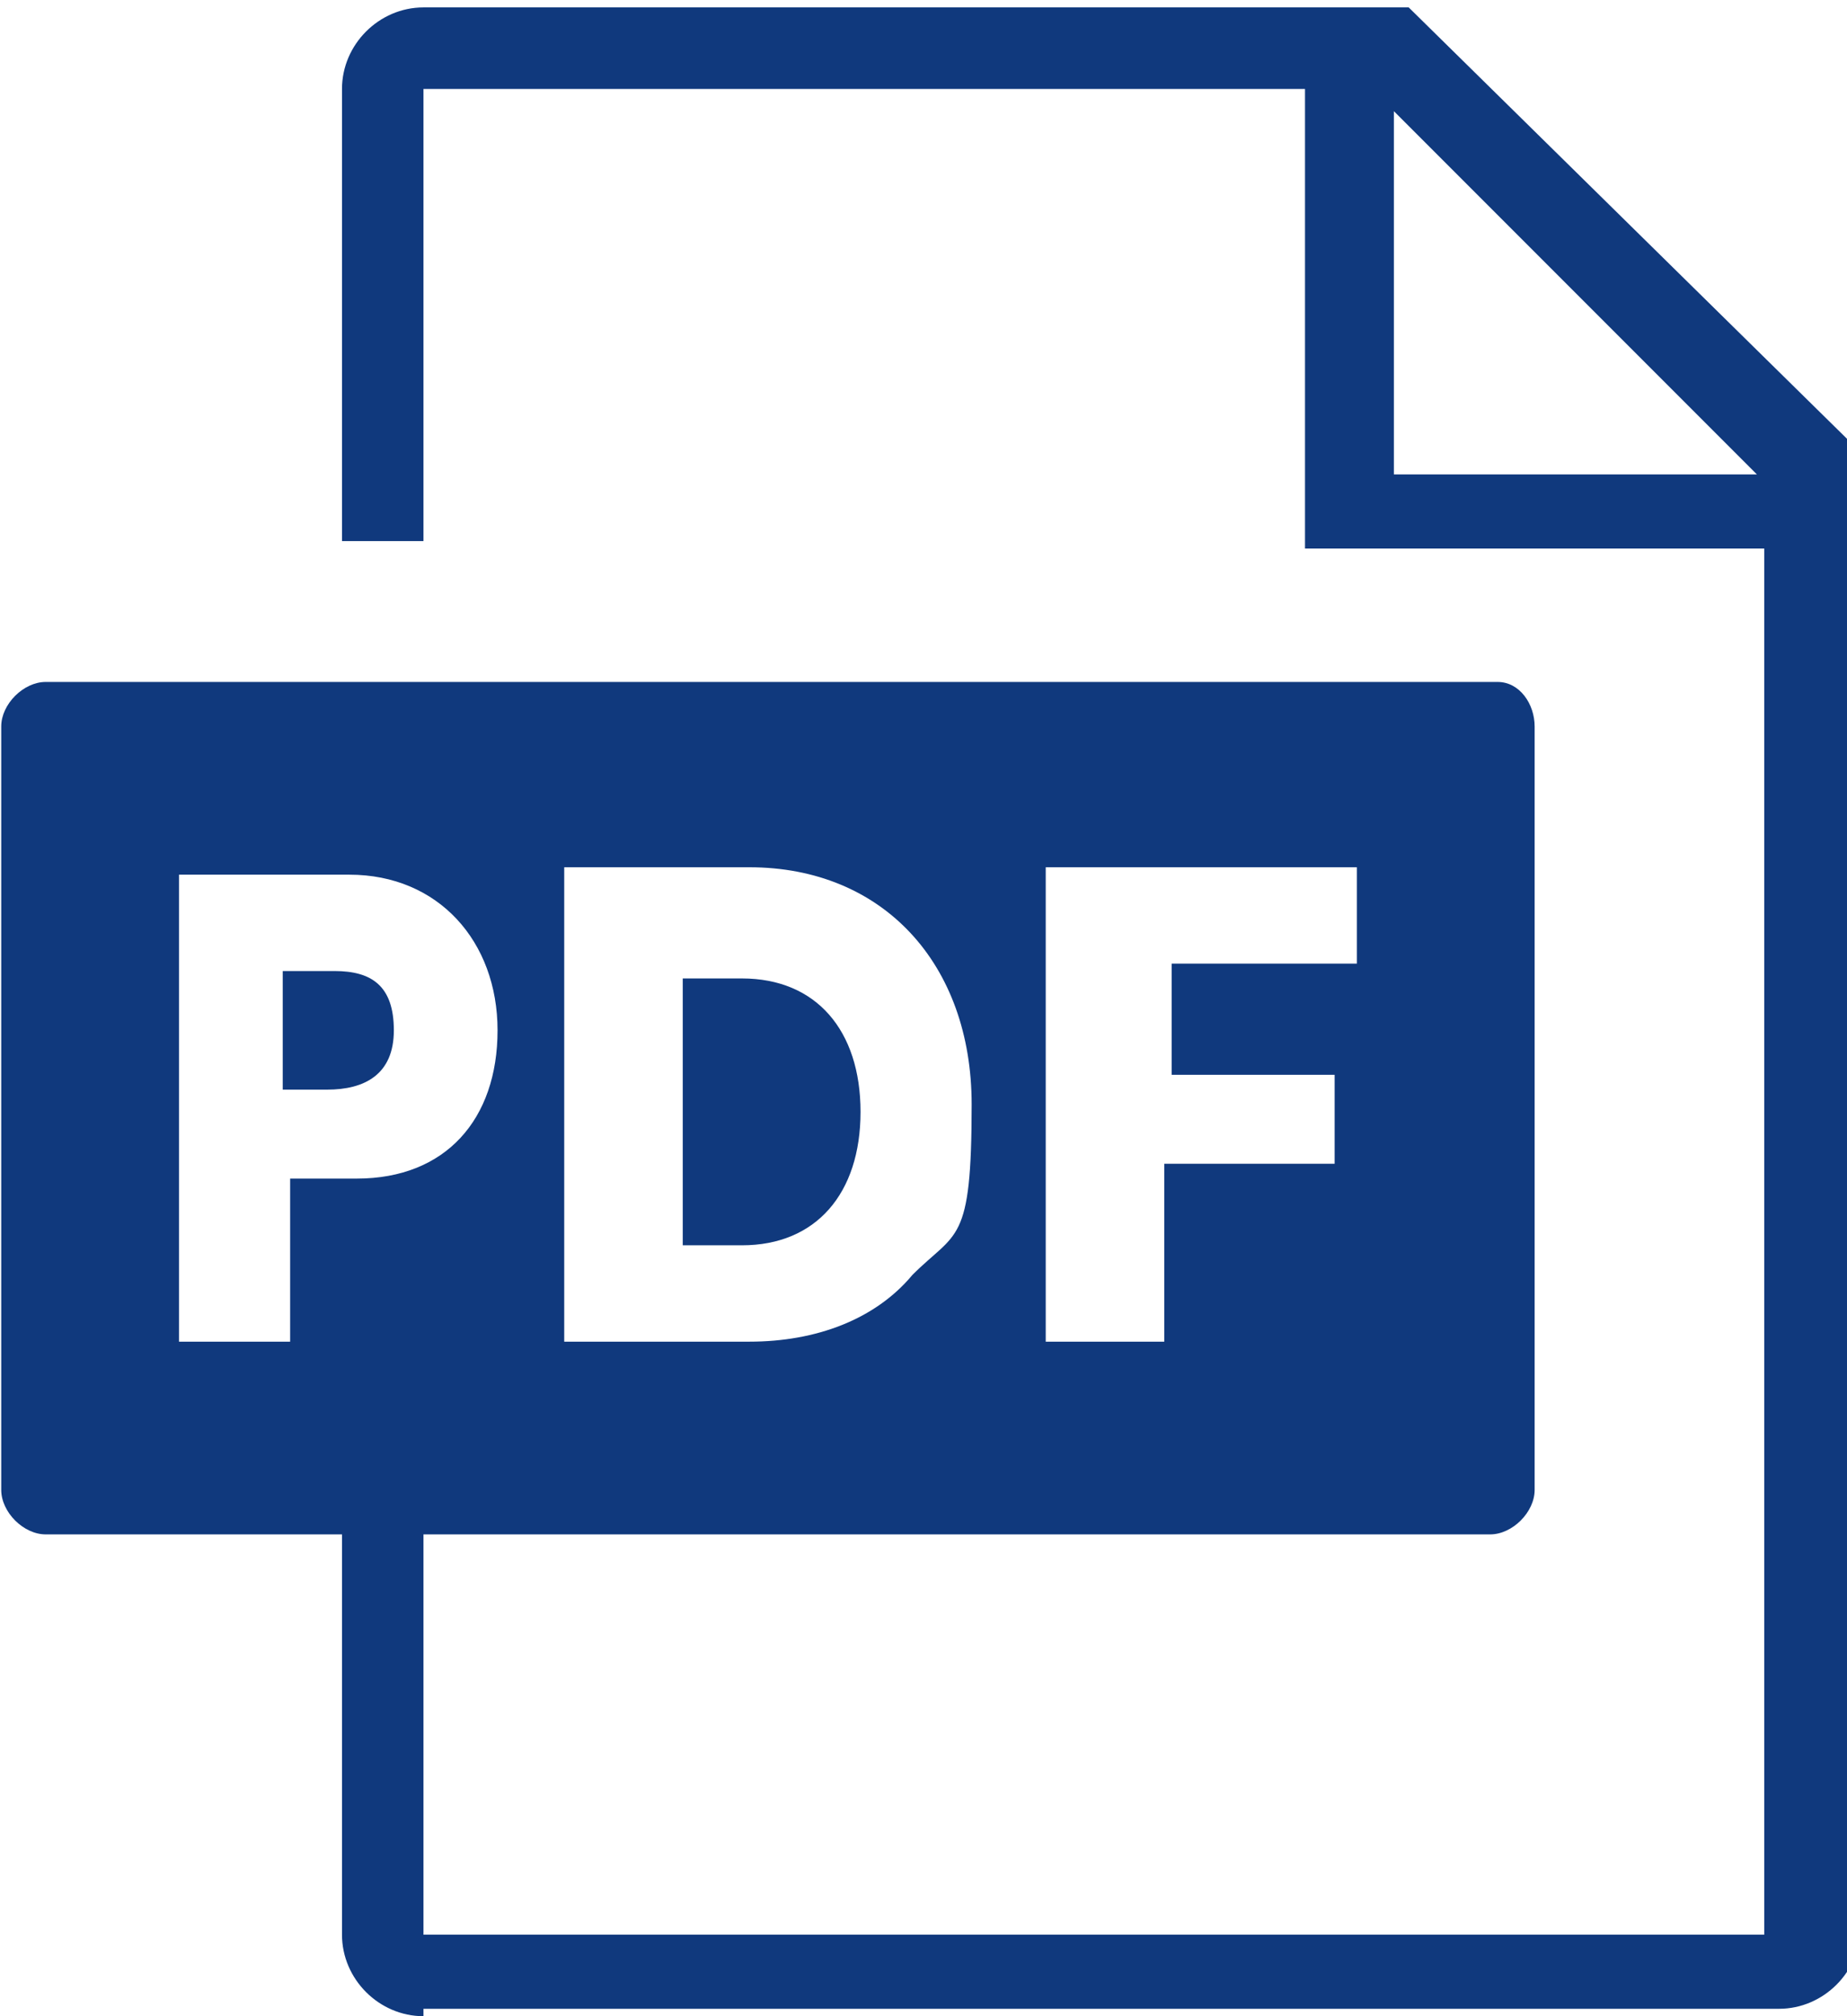
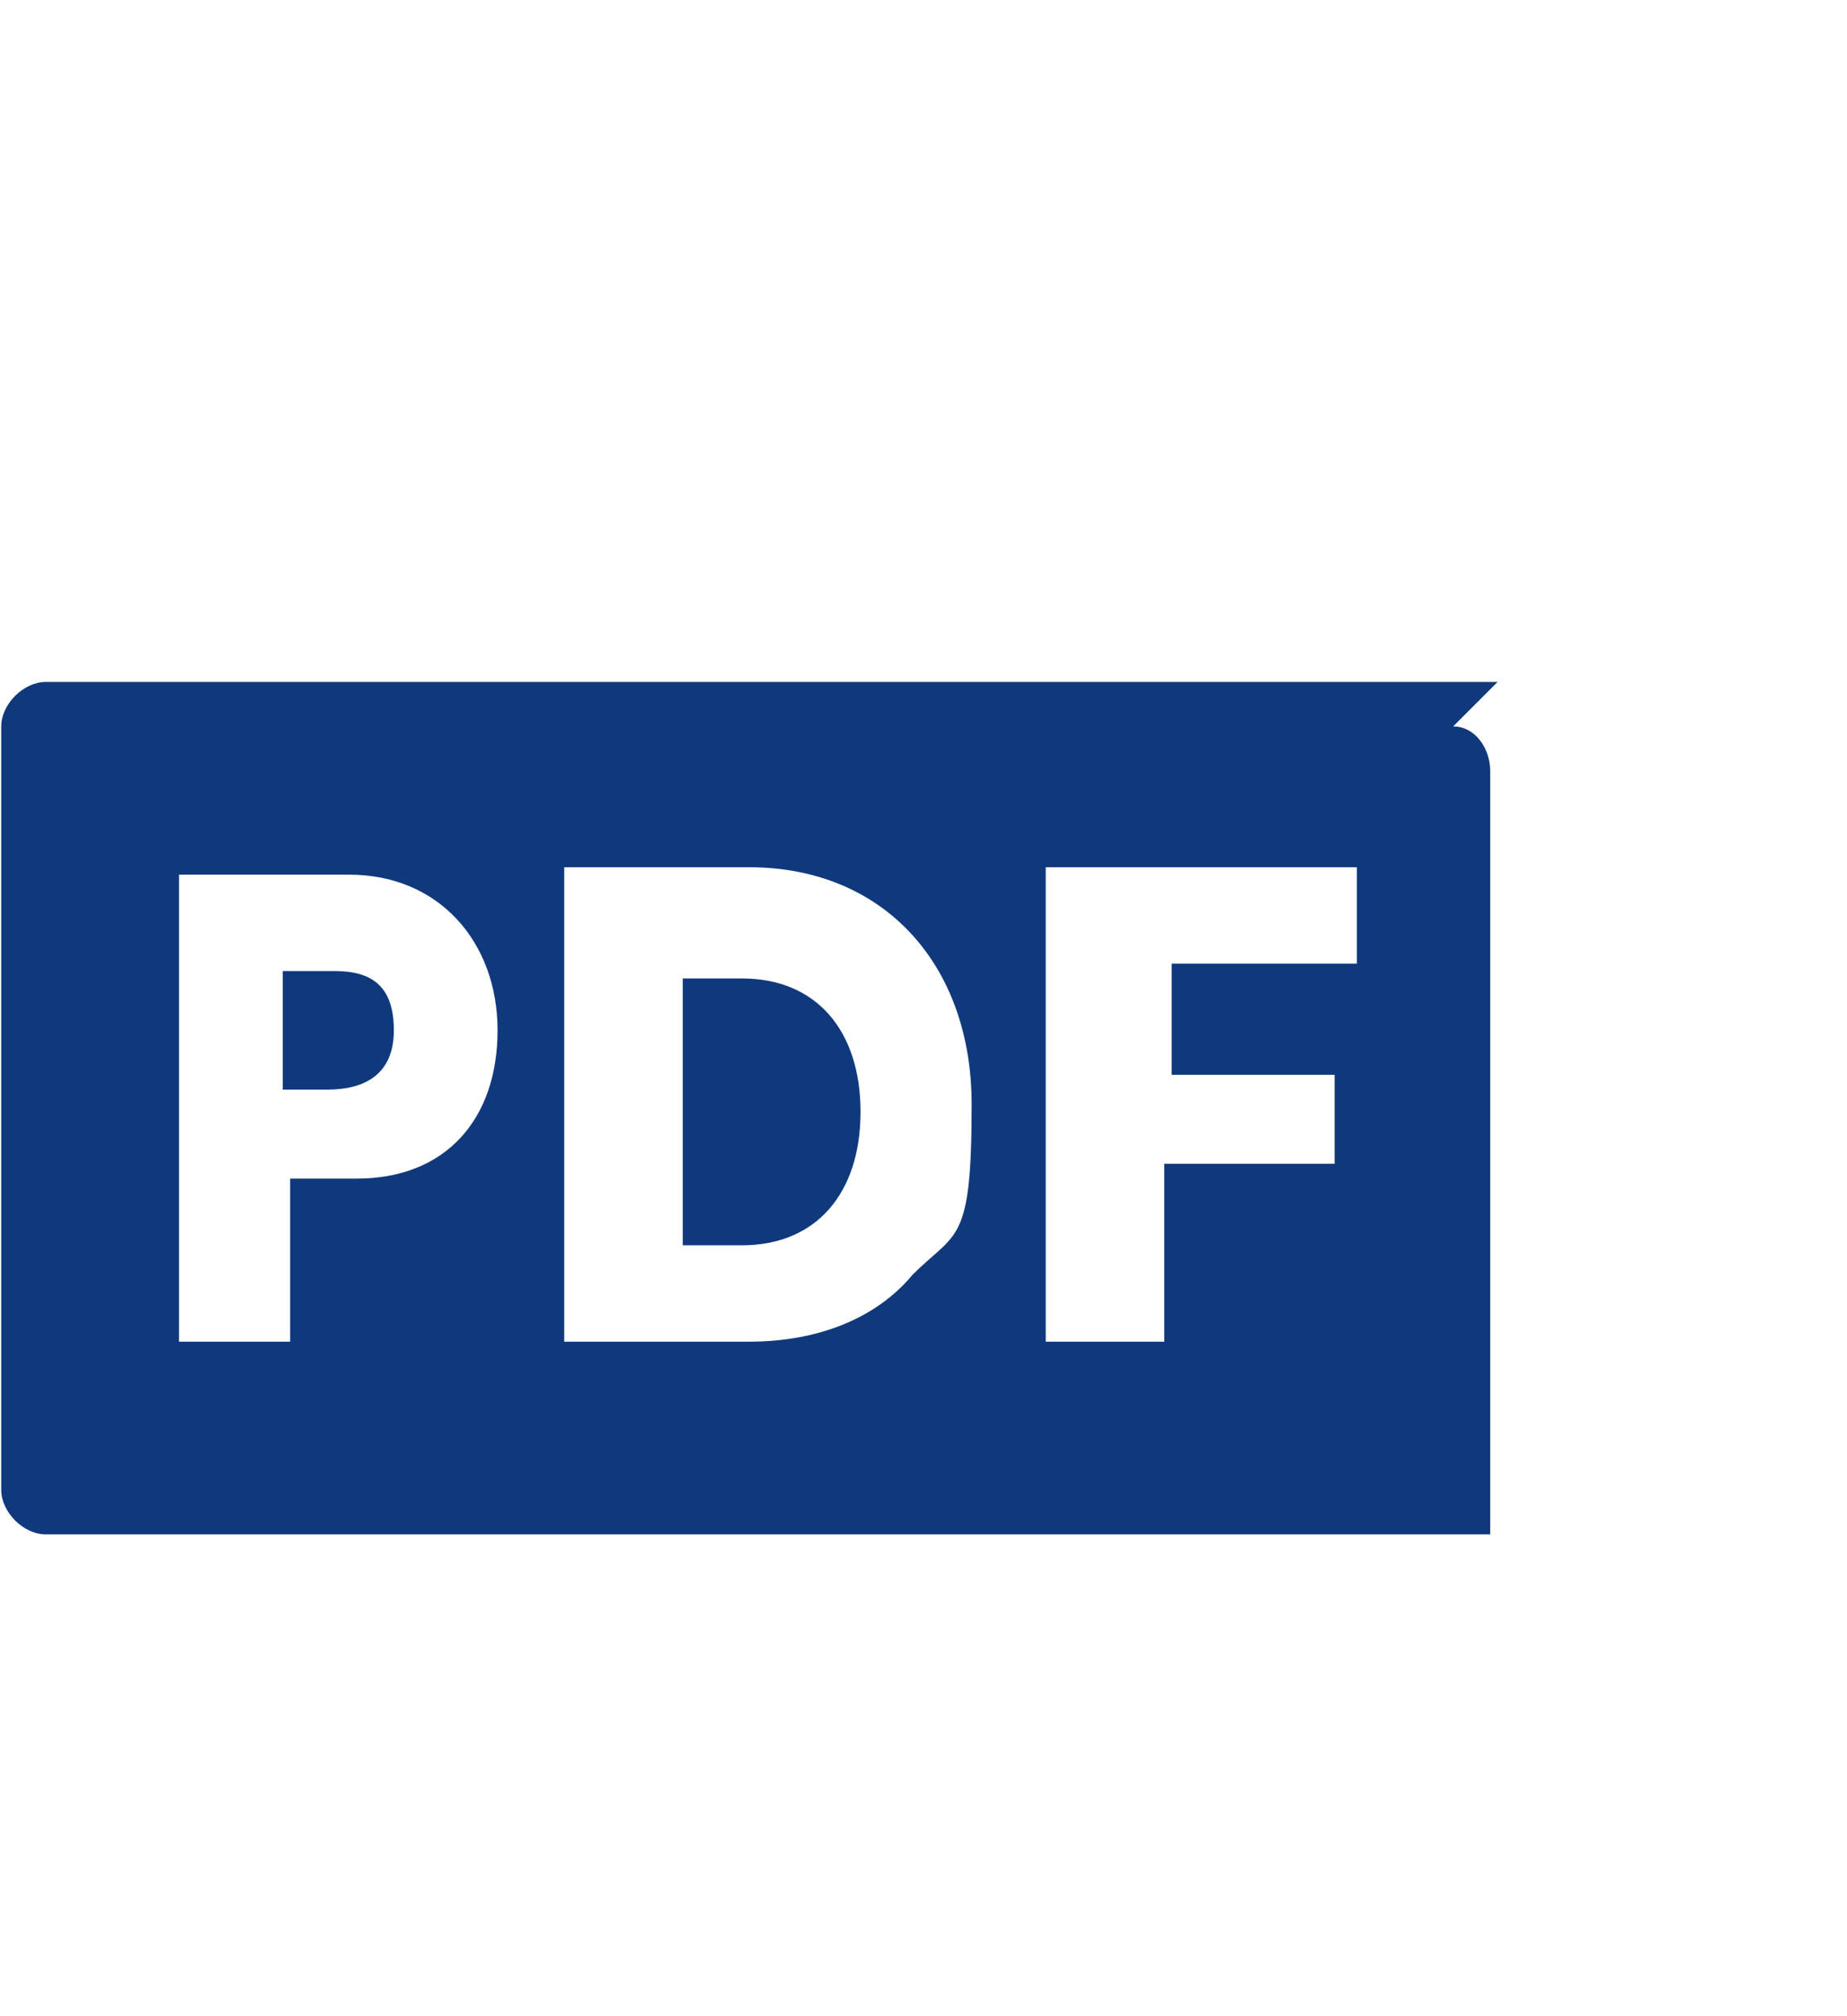
<svg xmlns="http://www.w3.org/2000/svg" id="_レイヤー_1" data-name=" レイヤー 1" width="8.8mm" height="9.6mm" version="1.1" viewBox="0 0 24.9 27.2">
  <defs>
    <style>
      .cls-1 {
        fill: #10397d;
        stroke-width: 0px;
      }
    </style>
  </defs>
-   <path class="cls-1" d="M5.7,27.1h18.3c.6,0,1.1-.5,1.1-1.1V6.1L19,.1H5.7c-.6,0-1.1.5-1.1,1.1v6.1h1.1V1.2h11.9v6.2h6.2v18.7H5.7v-6.1h-1.1v6.1c0,.6.5,1.1,1.1,1.1h0ZM18.8,6.3V1.5l4.9,4.9h-4.9Z" />
  <g>
    <path class="cls-1" d="M10,13.2h-.8v3.6h.8c1,0,1.6-.7,1.6-1.8s-.6-1.8-1.6-1.8Z" />
-     <path class="cls-1" d="M20.2,9.2H.6c-.3,0-.6.3-.6.6v10.3c0,.3.3.6.6.6h19.5c.3,0,.6-.3.6-.6v-10.3c0-.3-.2-.6-.5-.6ZM4.8,15.9h-.9v2.2h-1.5v-6.3h2.3c1.2,0,2,.9,2,2.1s-.7,2-1.9,2ZM12.3,17.2c-.5.6-1.3.9-2.2.9h-2.5v-6.4h2.5c1.8,0,3,1.3,3,3.2s-.2,1.7-.8,2.3ZM18.4,13h-2.6v1.5h2.2v1.2h-2.3v2.4h-1.6v-6.4h4.2v1.3h.1Z" />
+     <path class="cls-1" d="M20.2,9.2H.6c-.3,0-.6.3-.6.6v10.3c0,.3.3.6.6.6h19.5v-10.3c0-.3-.2-.6-.5-.6ZM4.8,15.9h-.9v2.2h-1.5v-6.3h2.3c1.2,0,2,.9,2,2.1s-.7,2-1.9,2ZM12.3,17.2c-.5.6-1.3.9-2.2.9h-2.5v-6.4h2.5c1.8,0,3,1.3,3,3.2s-.2,1.7-.8,2.3ZM18.4,13h-2.6v1.5h2.2v1.2h-2.3v2.4h-1.6v-6.4h4.2v1.3h.1Z" />
    <path class="cls-1" d="M4.5,13.1h-.7v1.6h.6c.5,0,.9-.2.9-.8s-.3-.8-.8-.8Z" />
  </g>
</svg>